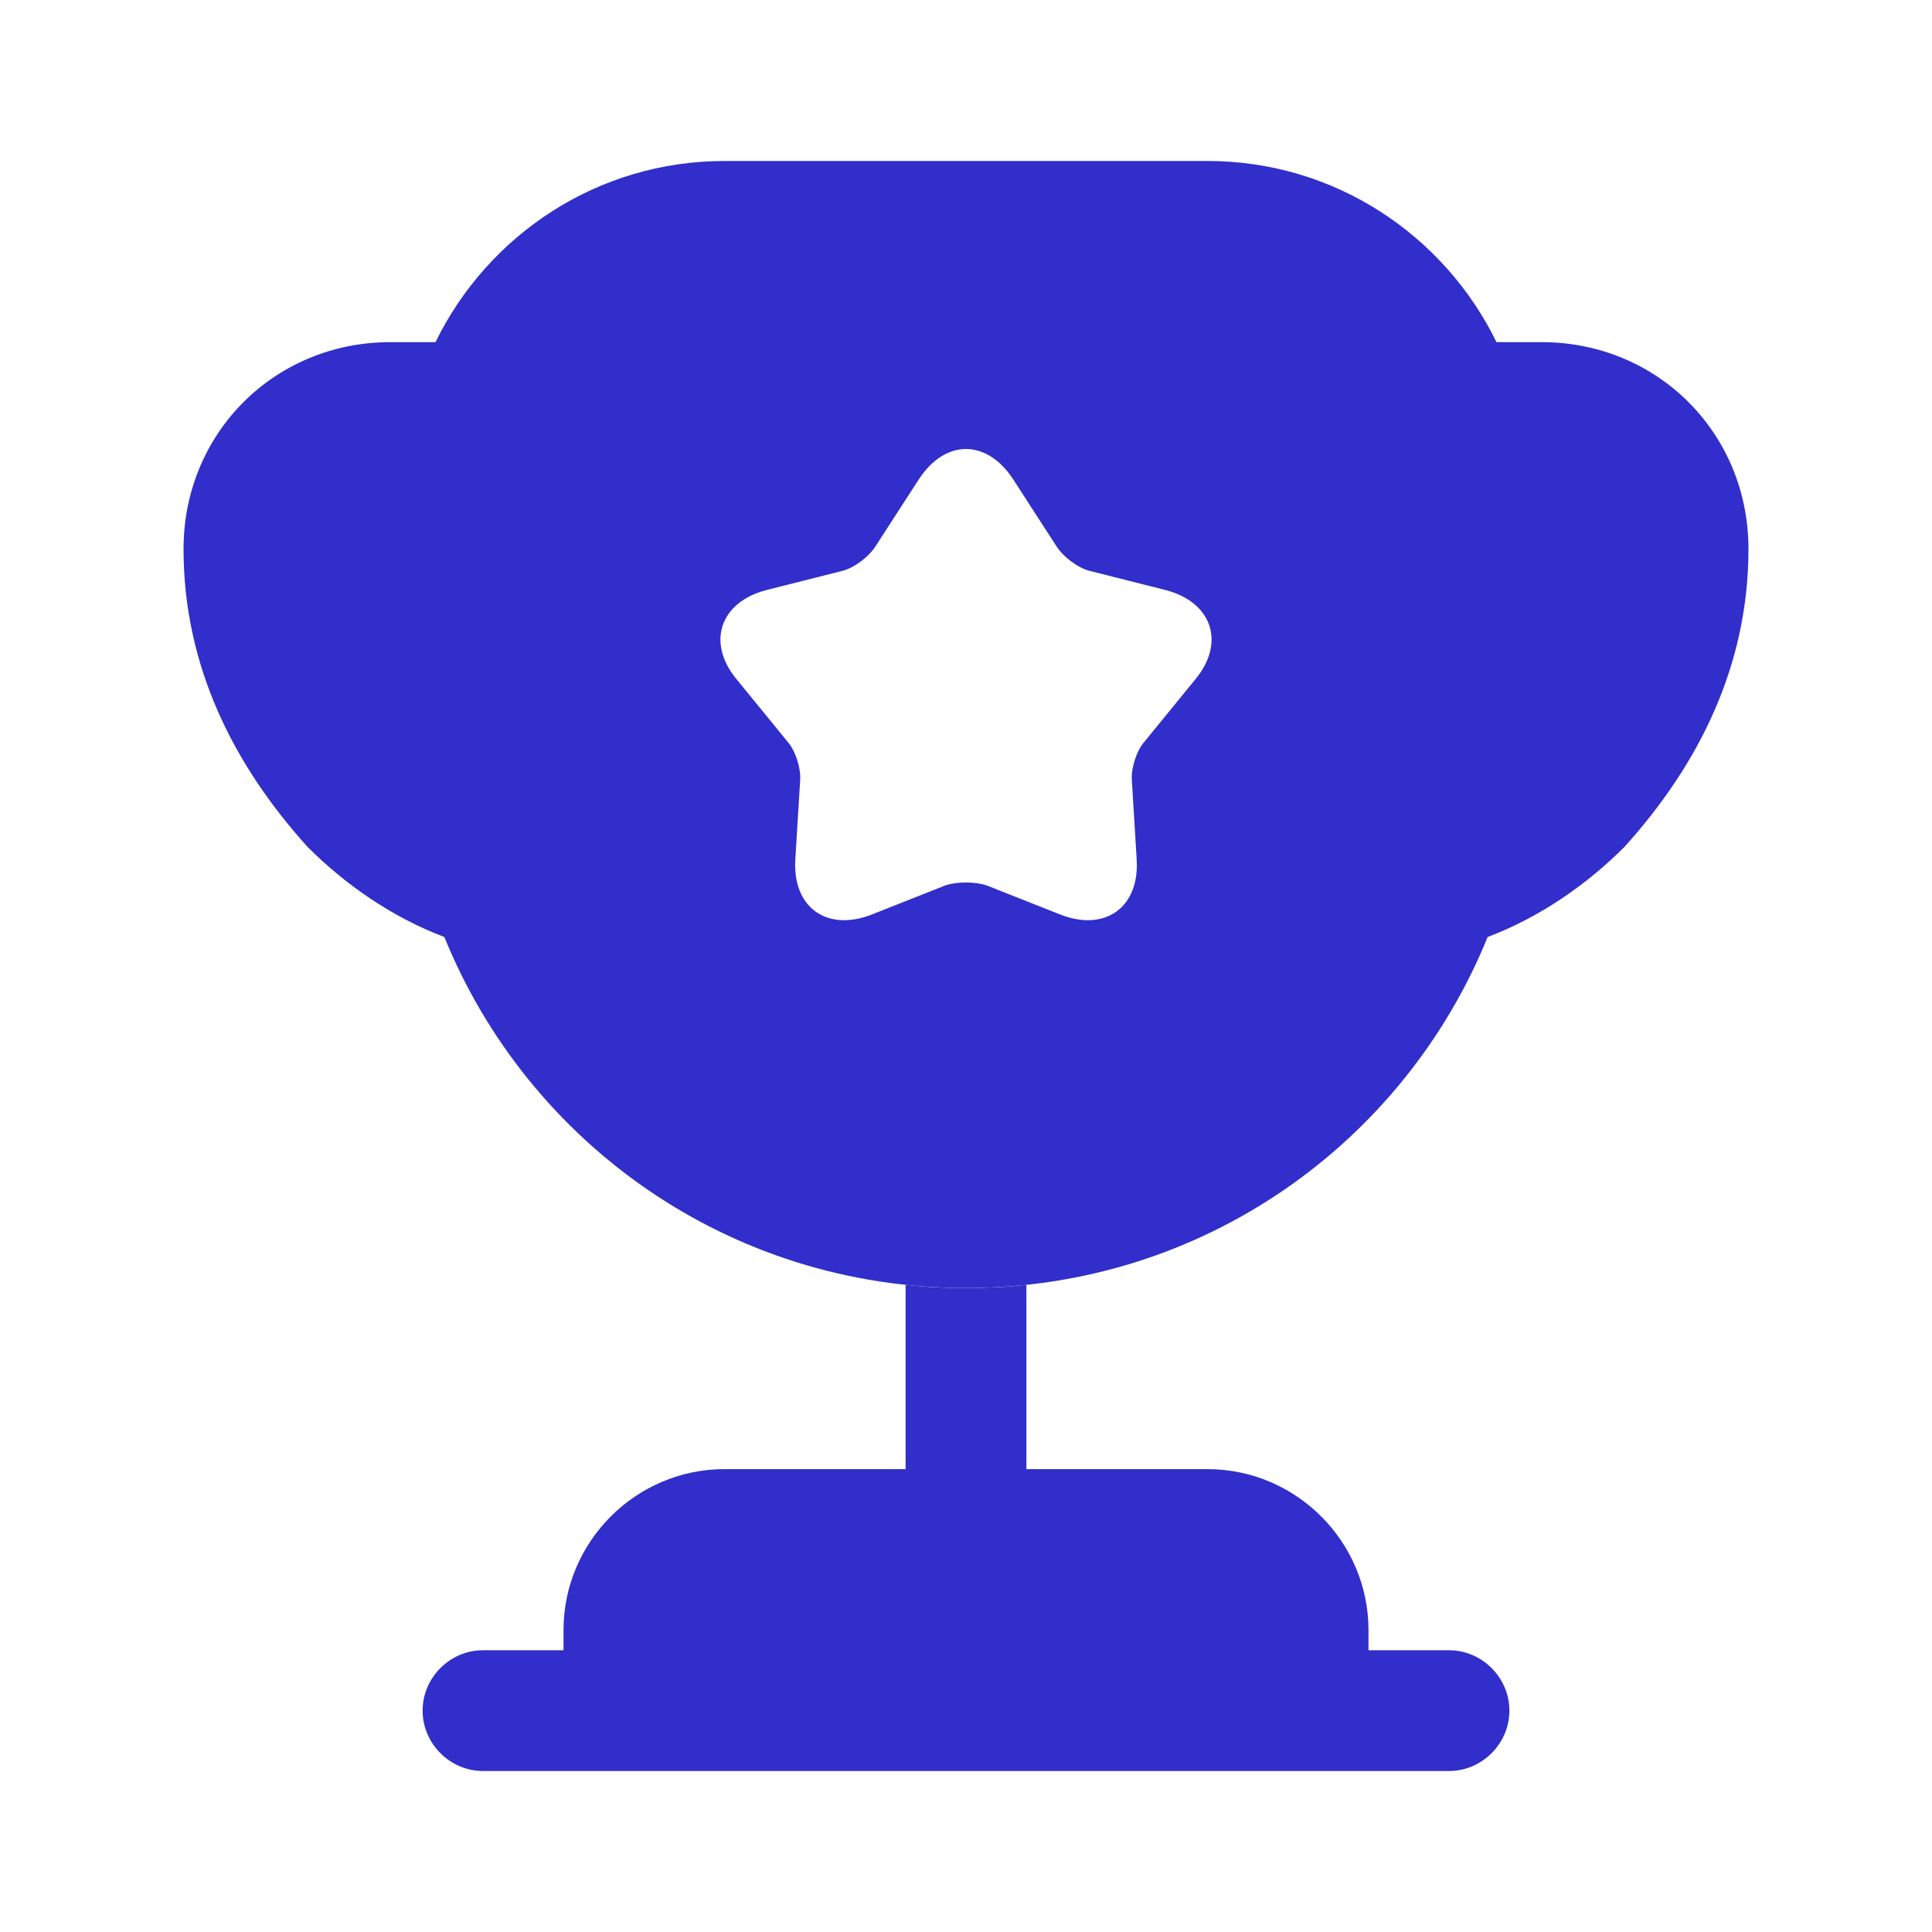
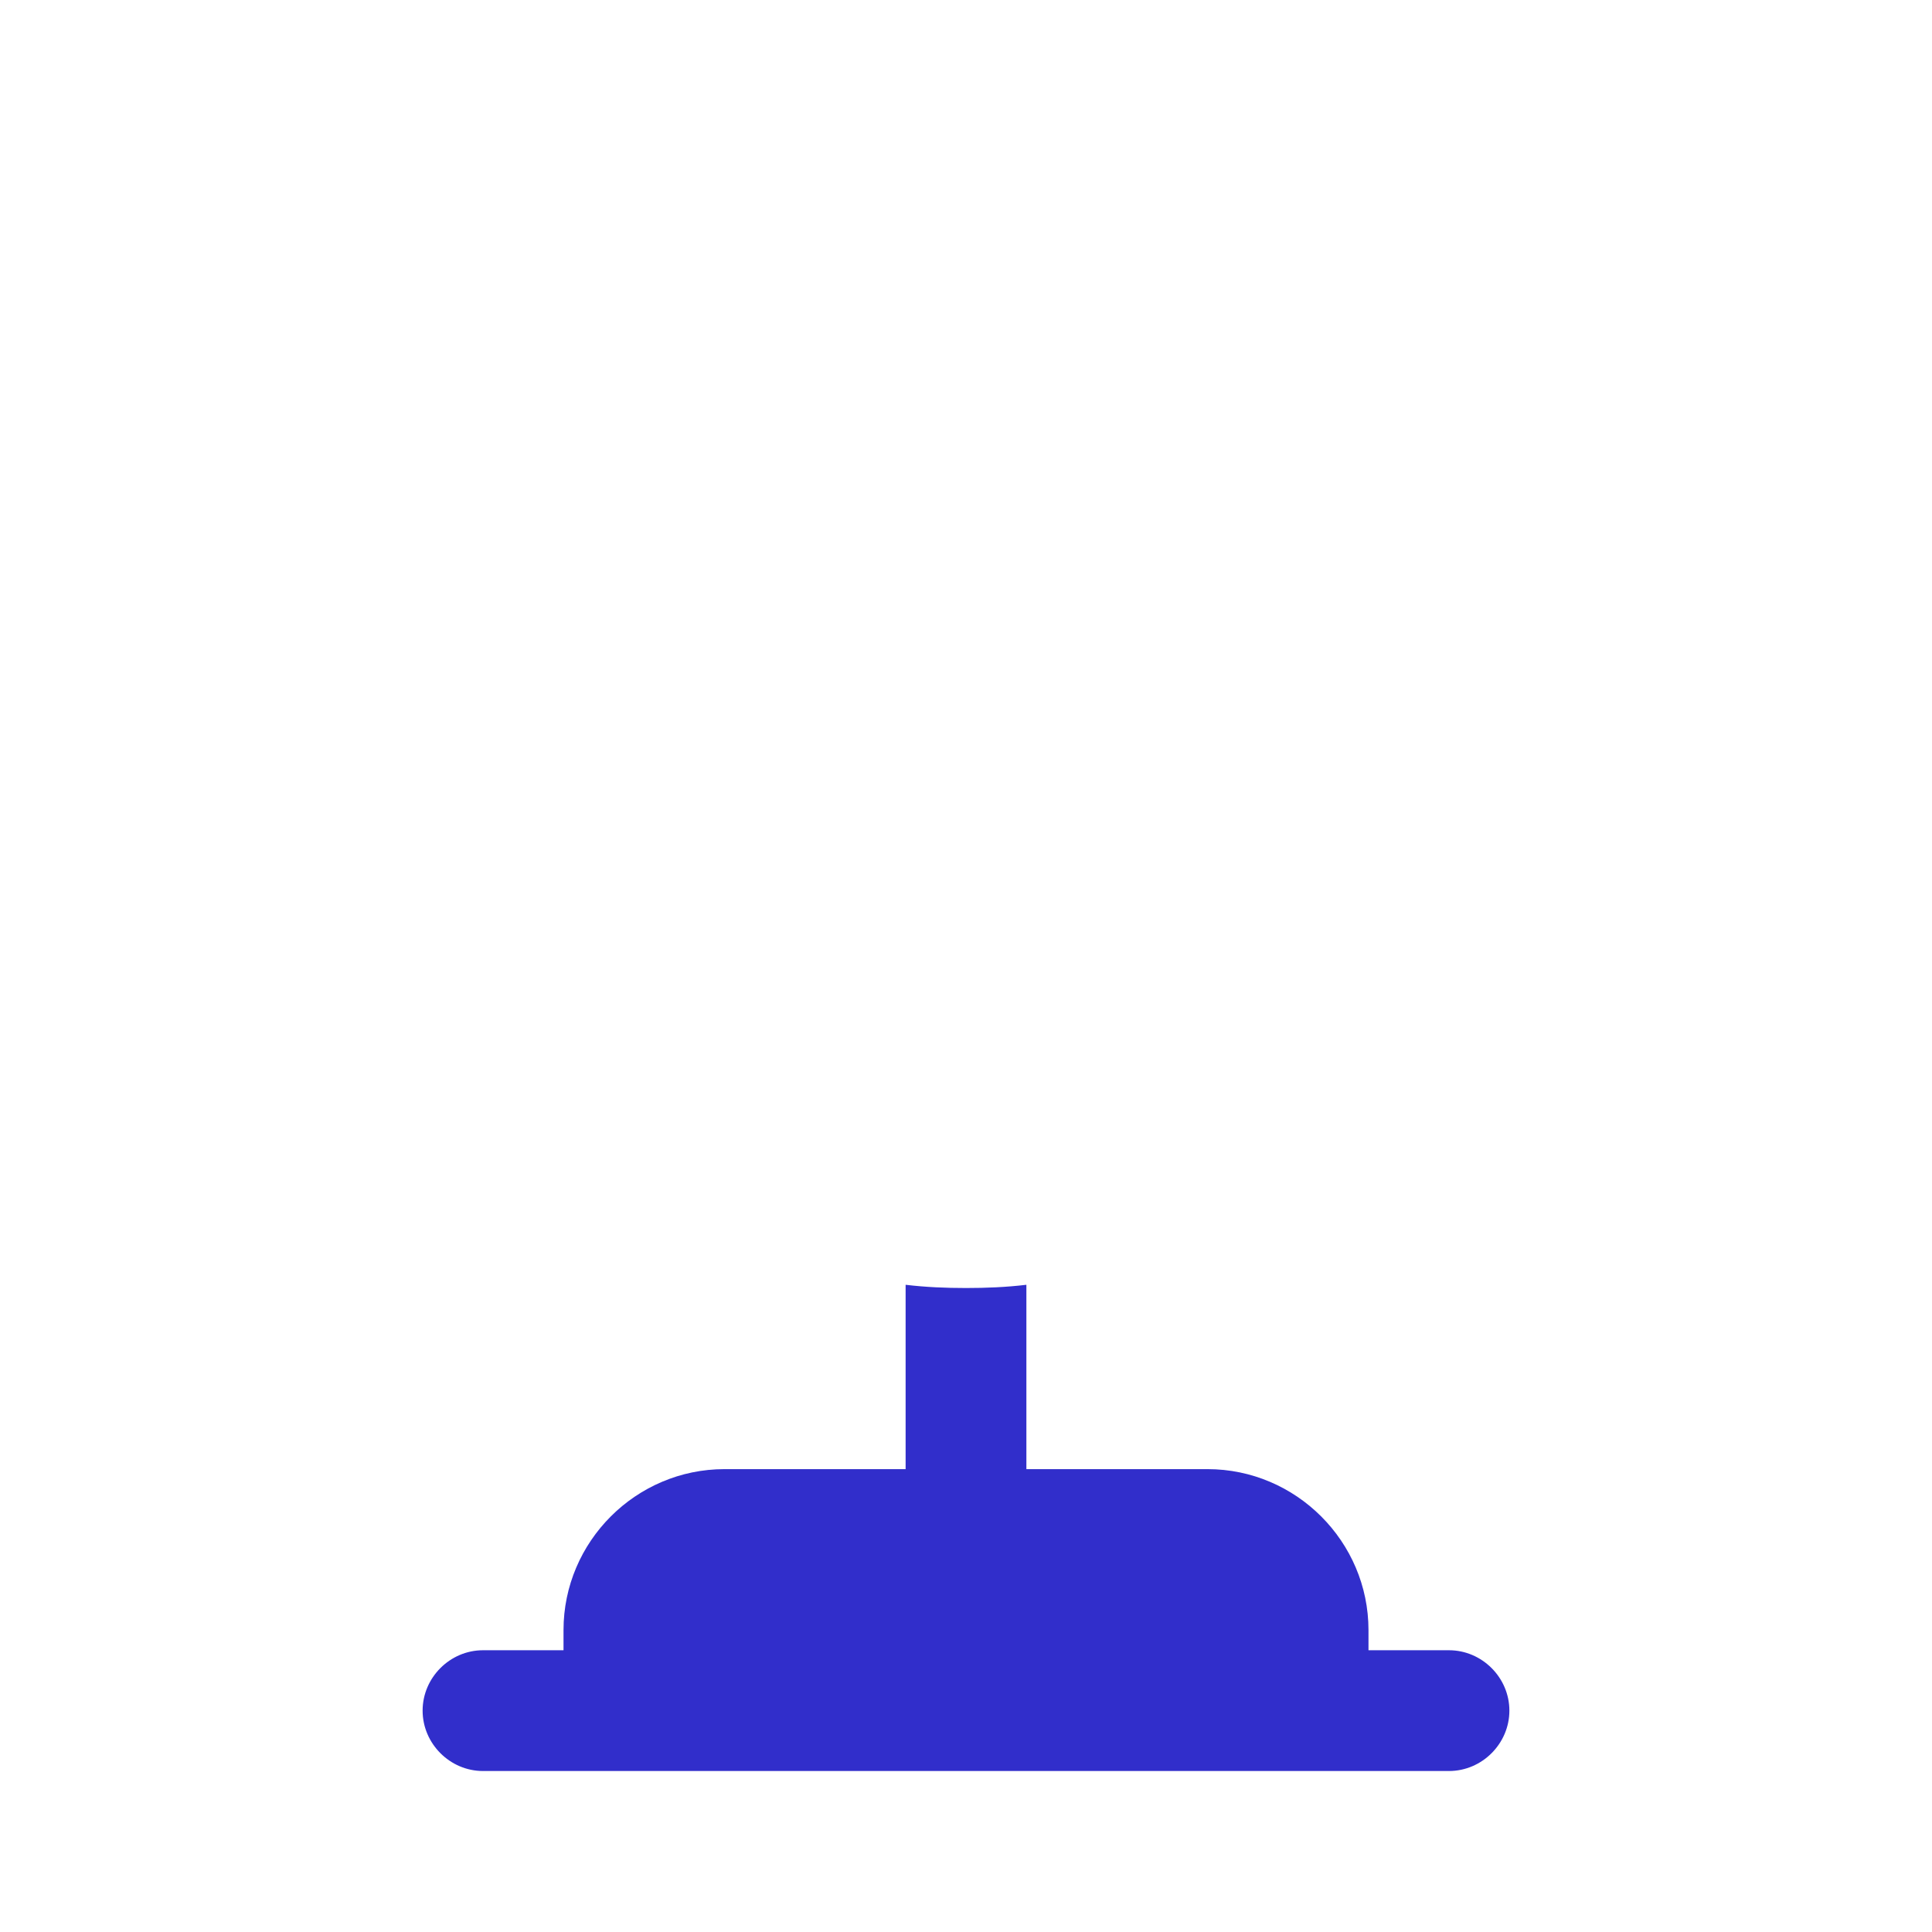
<svg xmlns="http://www.w3.org/2000/svg" width="55" height="55" viewBox="0 0 55 55" fill="none">
  <path d="M25.781 41.823H20.625C18.104 41.823 16.042 43.886 16.042 46.406V46.979H13.75C12.81 46.979 12.031 47.758 12.031 48.698C12.031 49.638 12.81 50.417 13.75 50.417H41.25C42.19 50.417 42.969 49.638 42.969 48.698C42.969 47.758 42.19 46.979 41.25 46.979H38.958V46.406C38.958 43.886 36.896 41.823 34.375 41.823H29.219V36.575C28.646 36.644 28.073 36.667 27.5 36.667C26.927 36.667 26.354 36.644 25.781 36.575V41.823Z" fill="#312ECB" />
-   <path d="M42.35 26.675C43.862 26.102 45.192 25.163 46.246 24.108C48.377 21.748 49.775 18.929 49.775 15.629C49.775 12.329 47.185 9.74 43.885 9.74H42.602C41.112 6.692 37.996 4.583 34.375 4.583H20.625C17.004 4.583 13.887 6.692 12.398 9.74H11.115C7.815 9.74 5.225 12.329 5.225 15.629C5.225 18.929 6.623 21.748 8.754 24.108C9.808 25.163 11.137 26.102 12.65 26.675C15.033 32.542 20.762 36.667 27.5 36.667C34.237 36.667 39.967 32.542 42.35 26.675ZM34.008 19.365L32.587 21.106C32.358 21.358 32.198 21.863 32.221 22.206L32.358 24.452C32.45 25.827 31.465 26.538 30.181 26.034L28.096 25.209C27.775 25.094 27.225 25.094 26.904 25.209L24.819 26.034C23.535 26.538 22.55 25.827 22.642 24.452L22.779 22.206C22.802 21.863 22.642 21.358 22.413 21.106L20.992 19.365C20.098 18.311 20.488 17.142 21.817 16.798L23.994 16.248C24.337 16.156 24.75 15.836 24.933 15.538L26.148 13.659C26.904 12.49 28.096 12.49 28.852 13.659L30.067 15.538C30.25 15.836 30.663 16.156 31.006 16.248L33.183 16.798C34.513 17.142 34.902 18.311 34.008 19.365Z" fill="#312ECB" />
</svg>